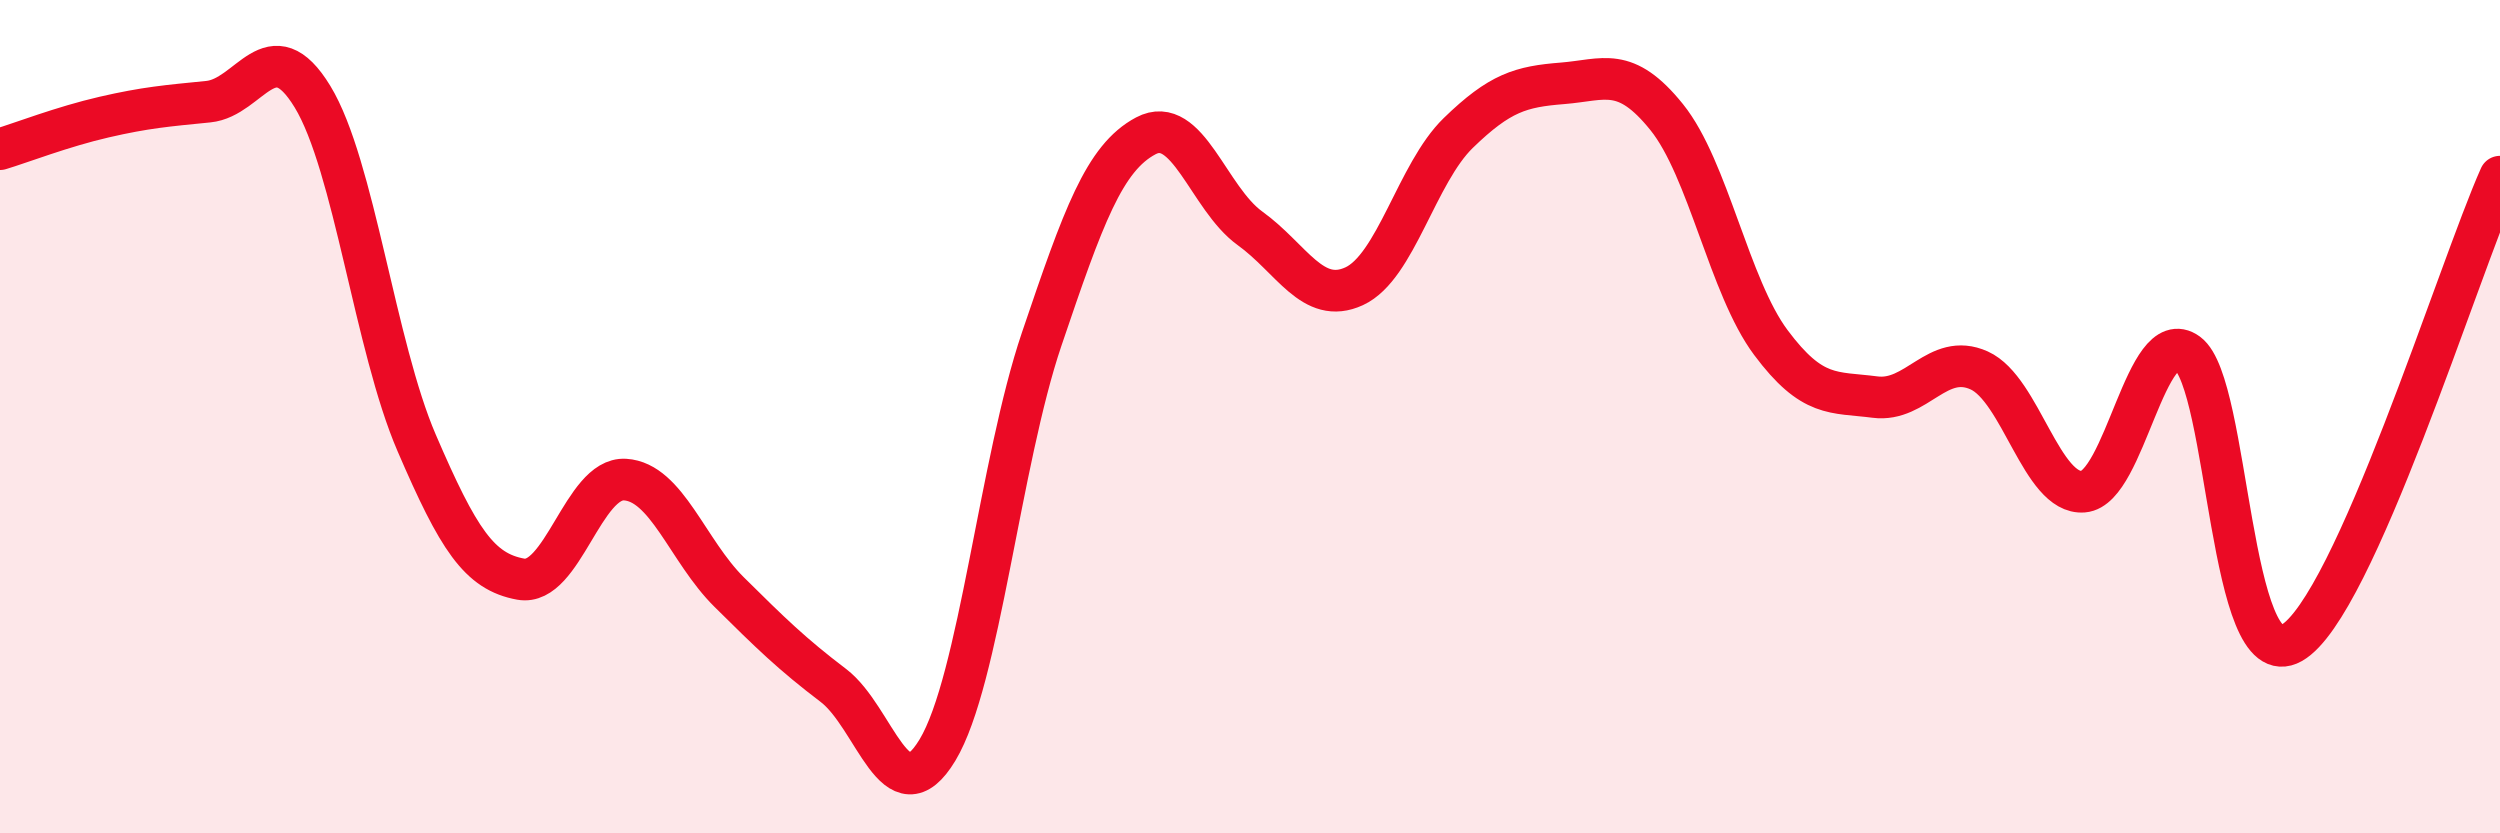
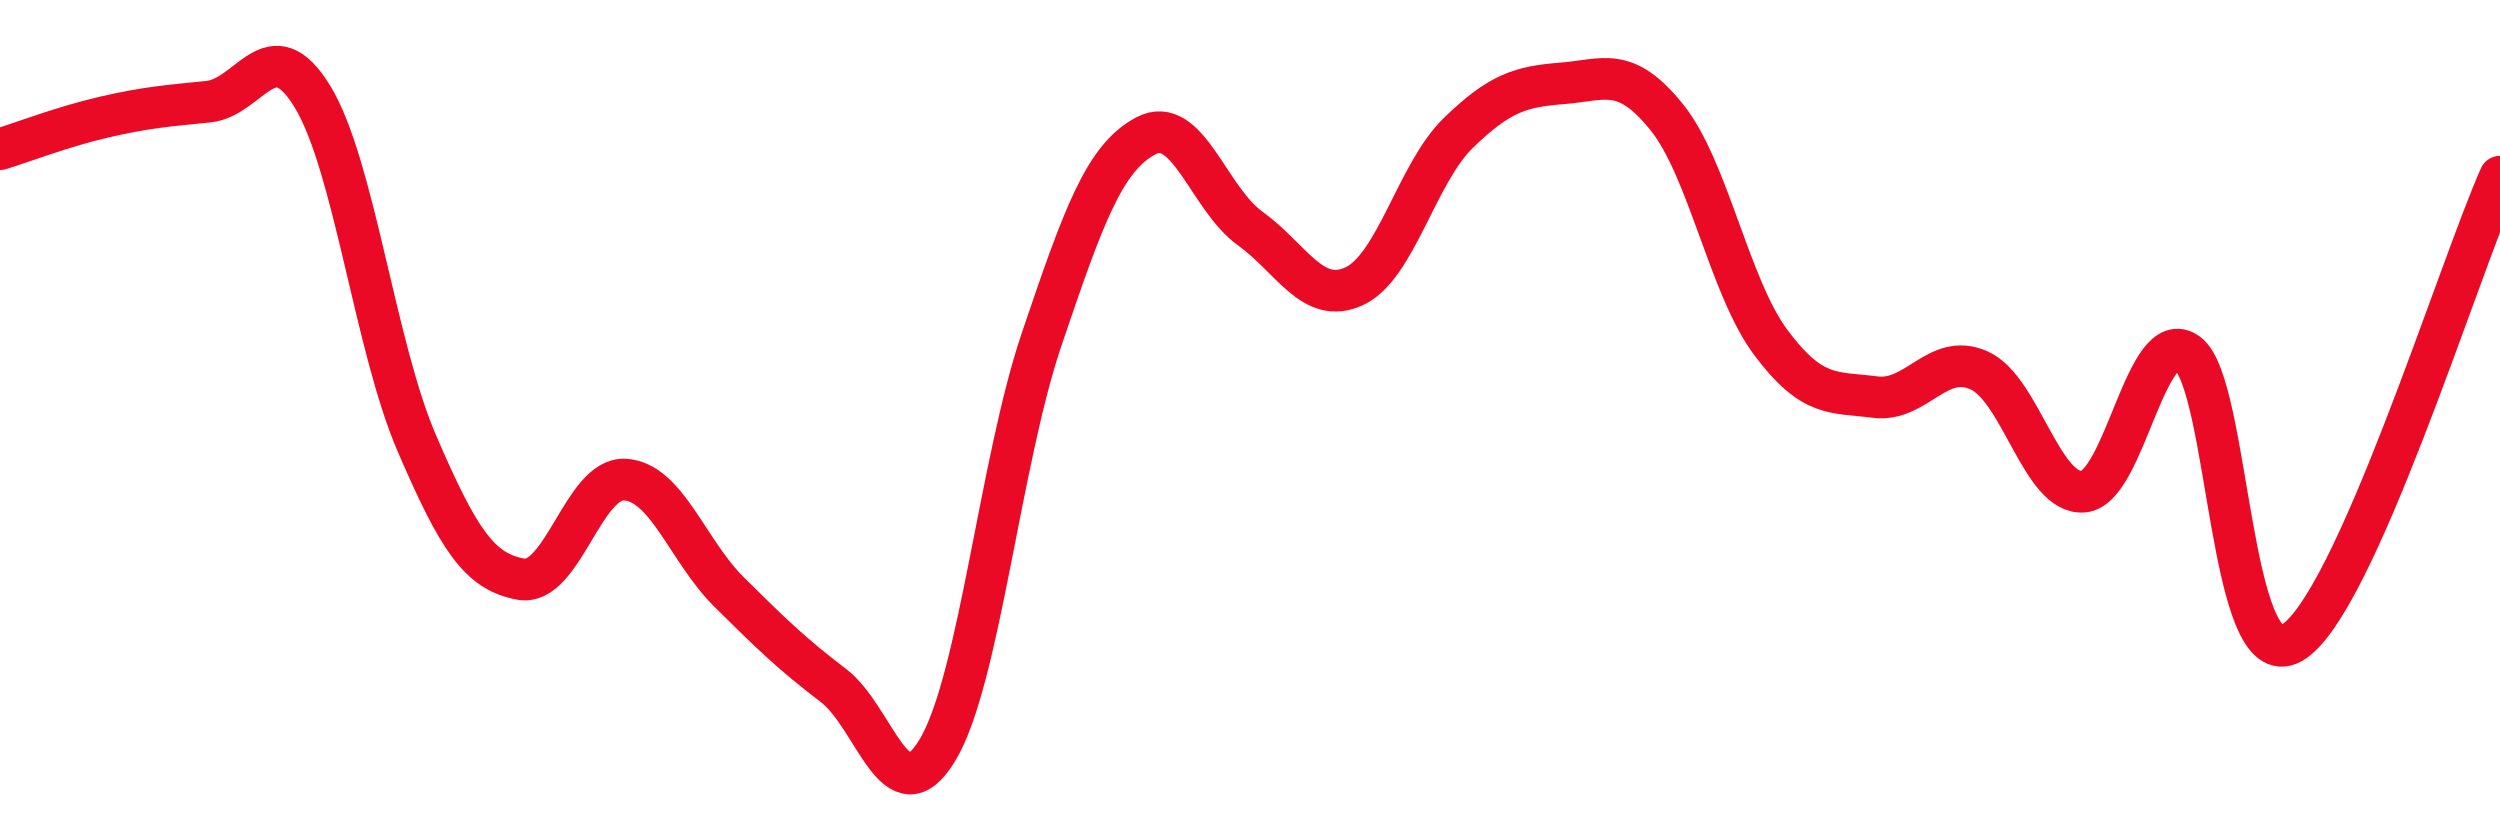
<svg xmlns="http://www.w3.org/2000/svg" width="60" height="20" viewBox="0 0 60 20">
-   <path d="M 0,3.58 C 0.5,3.43 1.5,3.04 2.5,2.81 C 3.5,2.58 4,2.54 5,2.44 C 6,2.34 6.5,0.68 7.5,2.32 C 8.5,3.96 9,8.31 10,10.63 C 11,12.95 11.5,13.72 12.5,13.9 C 13.5,14.08 14,11.45 15,11.51 C 16,11.57 16.5,13.22 17.5,14.21 C 18.5,15.2 19,15.69 20,16.45 C 21,17.21 21.5,19.66 22.5,18 C 23.5,16.34 24,11.09 25,8.14 C 26,5.19 26.5,3.79 27.5,3.26 C 28.5,2.73 29,4.76 30,5.48 C 31,6.2 31.5,7.33 32.5,6.87 C 33.5,6.41 34,4.16 35,3.19 C 36,2.22 36.5,2.08 37.5,2 C 38.5,1.92 39,1.57 40,2.81 C 41,4.05 41.5,6.88 42.5,8.22 C 43.5,9.56 44,9.4 45,9.53 C 46,9.66 46.5,8.44 47.5,8.89 C 48.5,9.34 49,11.88 50,11.8 C 51,11.72 51.5,7.75 52.5,8.48 C 53.5,9.21 53.5,16.28 55,15.43 C 56.5,14.58 59,6.48 60,4.24L60 20L0 20Z" fill="#EB0A25" opacity="0.1" stroke-linecap="round" stroke-linejoin="round" />
  <path d="M 0,3.58 C 0.5,3.43 1.5,3.04 2.5,2.81 C 3.5,2.58 4,2.54 5,2.44 C 6,2.34 6.5,0.68 7.5,2.32 C 8.5,3.96 9,8.31 10,10.63 C 11,12.95 11.5,13.72 12.5,13.9 C 13.5,14.08 14,11.45 15,11.51 C 16,11.57 16.5,13.22 17.5,14.21 C 18.5,15.2 19,15.69 20,16.45 C 21,17.21 21.5,19.66 22.5,18 C 23.5,16.34 24,11.09 25,8.14 C 26,5.19 26.5,3.79 27.5,3.26 C 28.5,2.73 29,4.76 30,5.48 C 31,6.2 31.5,7.33 32.5,6.87 C 33.5,6.41 34,4.16 35,3.19 C 36,2.22 36.5,2.08 37.5,2 C 38.5,1.92 39,1.57 40,2.81 C 41,4.05 41.5,6.88 42.5,8.22 C 43.5,9.56 44,9.4 45,9.53 C 46,9.66 46.5,8.44 47.5,8.89 C 48.5,9.34 49,11.88 50,11.8 C 51,11.72 51.5,7.75 52.5,8.48 C 53.5,9.21 53.5,16.28 55,15.43 C 56.5,14.58 59,6.48 60,4.24" stroke="#EB0A25" stroke-width="1" fill="none" stroke-linecap="round" stroke-linejoin="round" />
</svg>